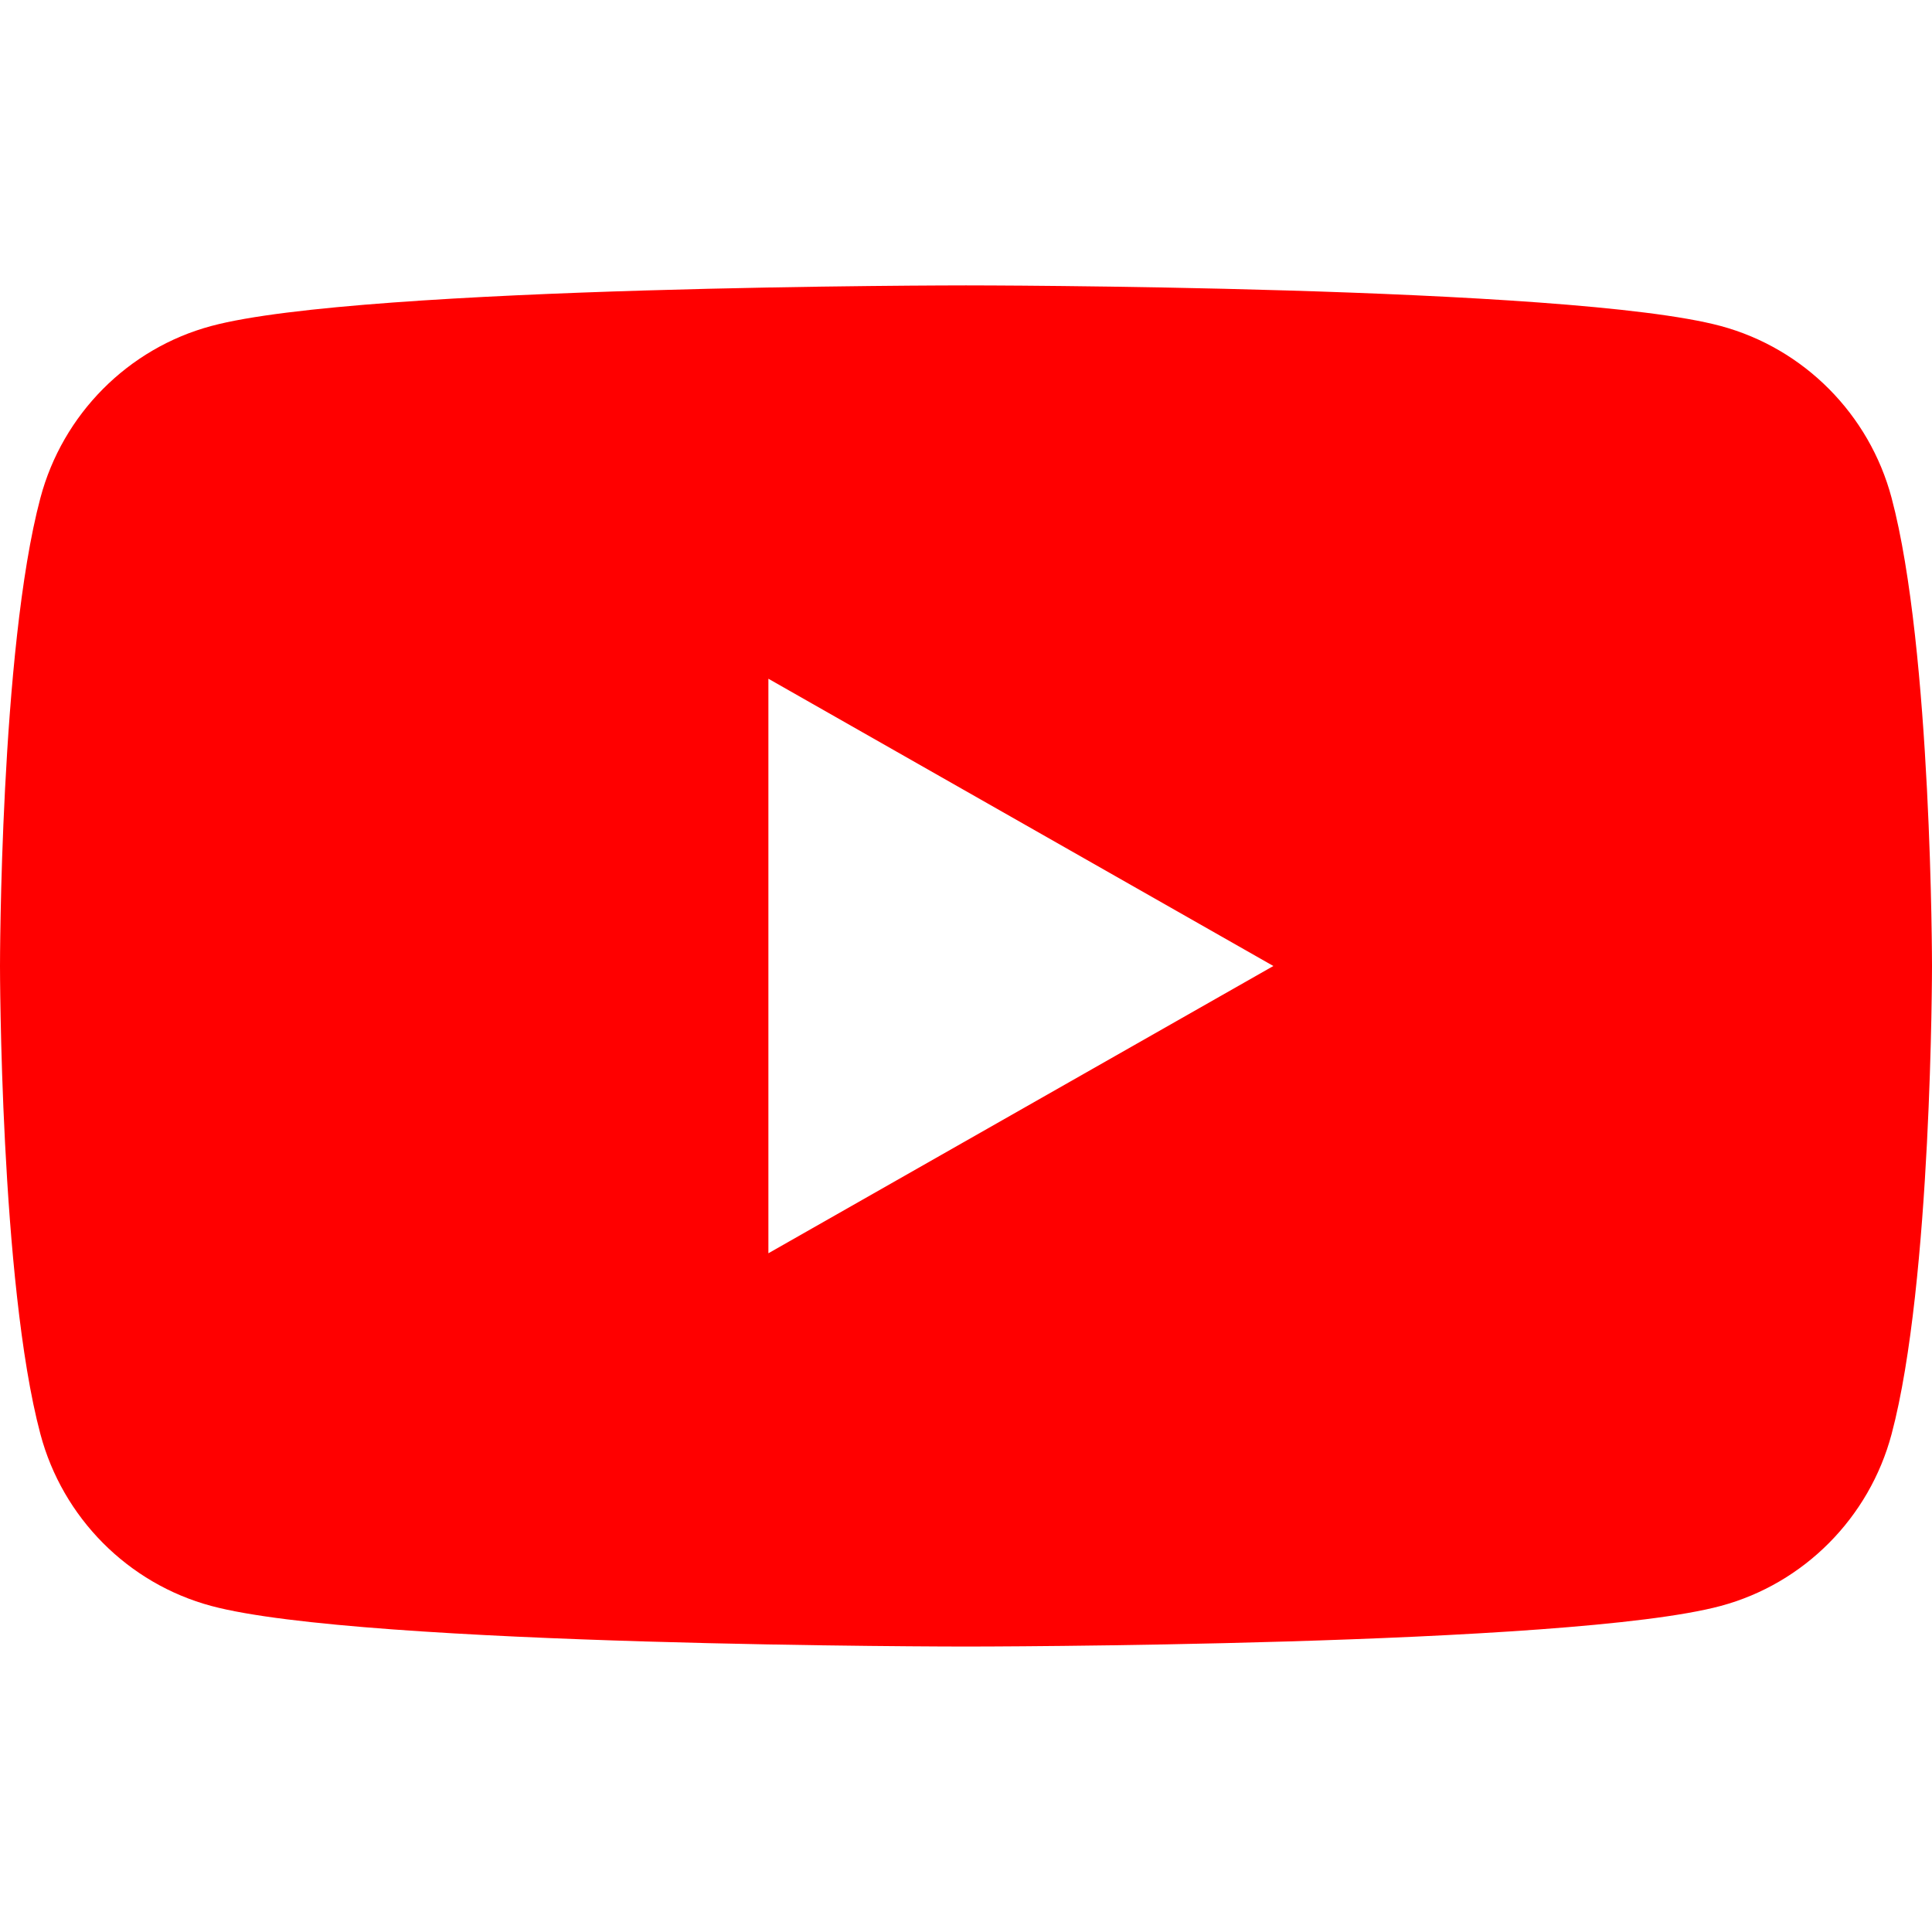
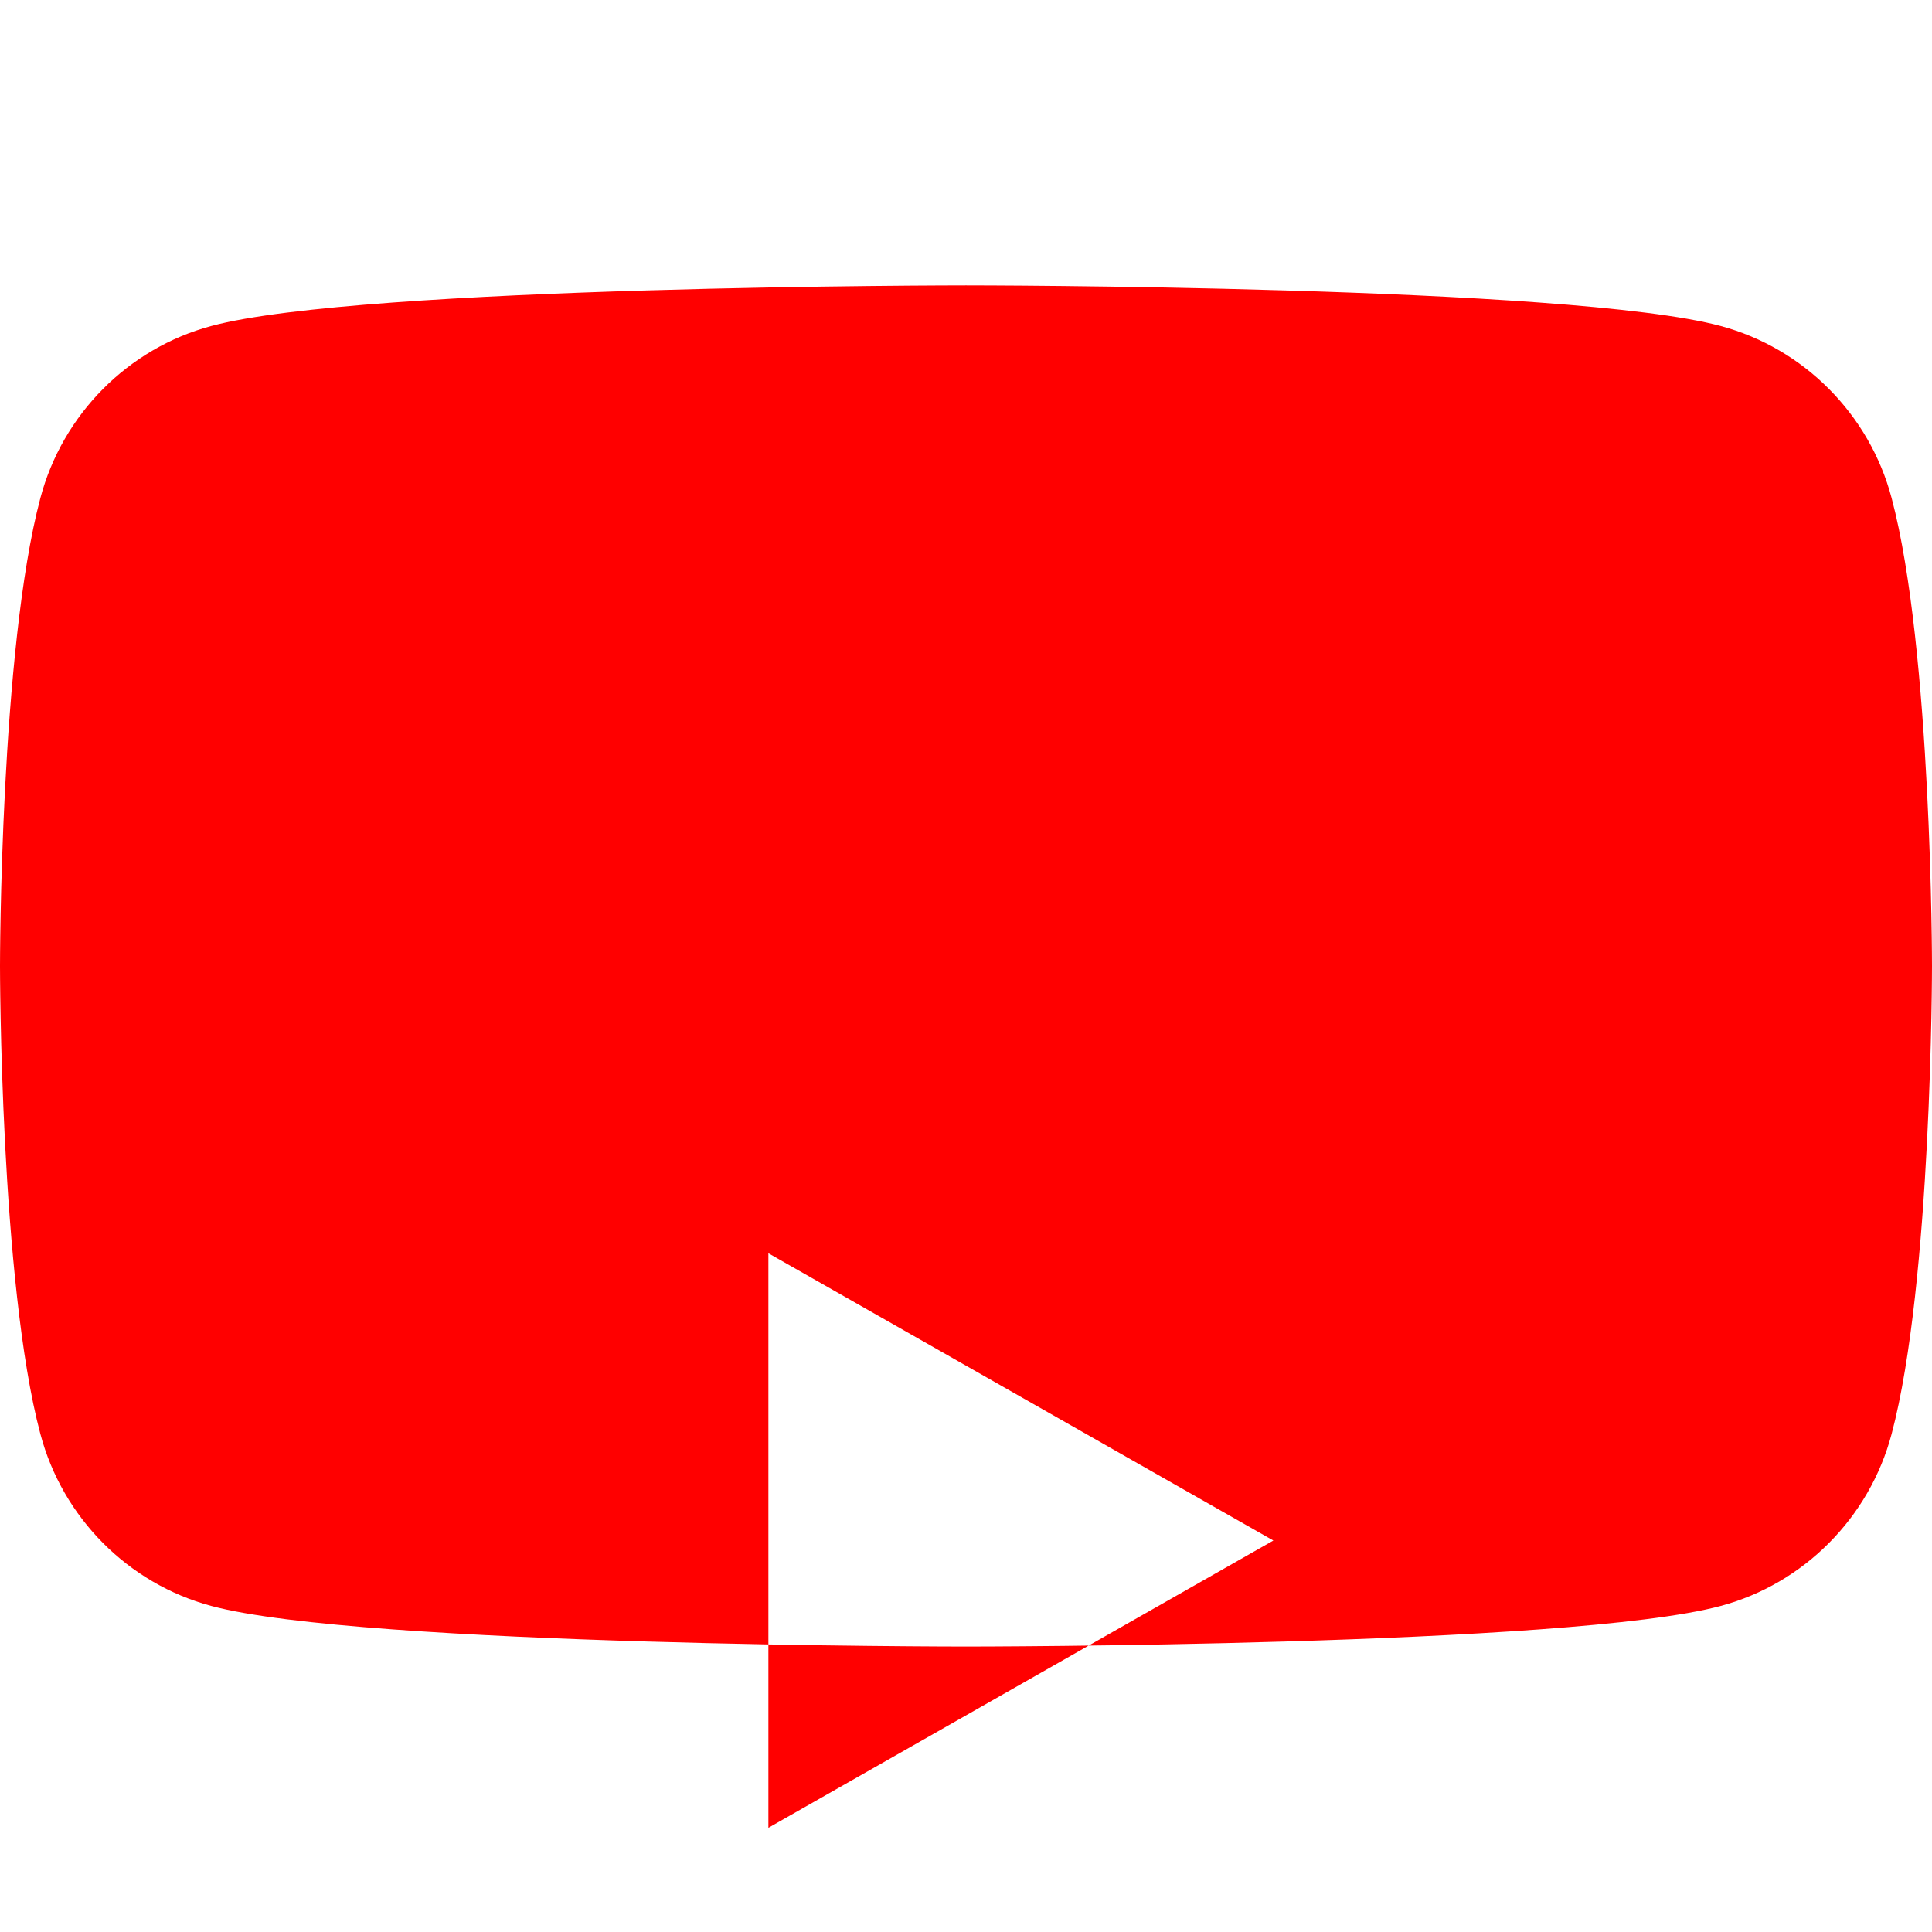
<svg xmlns="http://www.w3.org/2000/svg" width="32" height="32" viewBox="0 0 32 32">
-   <path fill="#FF0000" d="M31.331,8.248c-.368-1.386-1.452-2.477-2.829-2.848-2.496-.673-12.502-.673-12.502-.673,0,0-10.007,0-12.502,.673-1.377,.37-2.461,1.462-2.829,2.848-.669,2.512-.669,7.752-.669,7.752,0,0,0,5.241,.669,7.752,.368,1.386,1.452,2.477,2.829,2.847,2.496,.673,12.502,.673,12.502,.673,0,0,10.007,0,12.502-.673,1.377-.37,2.461-1.462,2.829-2.847,.669-2.512,.669-7.752,.669-7.752,0,0,0-5.24-.669-7.752ZM12.727,20.758V11.242l8.364,4.758-8.364,4.758Z" />
+   <path fill="#FF0000" d="M31.331,8.248c-.368-1.386-1.452-2.477-2.829-2.848-2.496-.673-12.502-.673-12.502-.673,0,0-10.007,0-12.502,.673-1.377,.37-2.461,1.462-2.829,2.848-.669,2.512-.669,7.752-.669,7.752,0,0,0,5.241,.669,7.752,.368,1.386,1.452,2.477,2.829,2.847,2.496,.673,12.502,.673,12.502,.673,0,0,10.007,0,12.502-.673,1.377-.37,2.461-1.462,2.829-2.847,.669-2.512,.669-7.752,.669-7.752,0,0,0-5.24-.669-7.752ZM12.727,20.758l8.364,4.758-8.364,4.758Z" />
</svg>